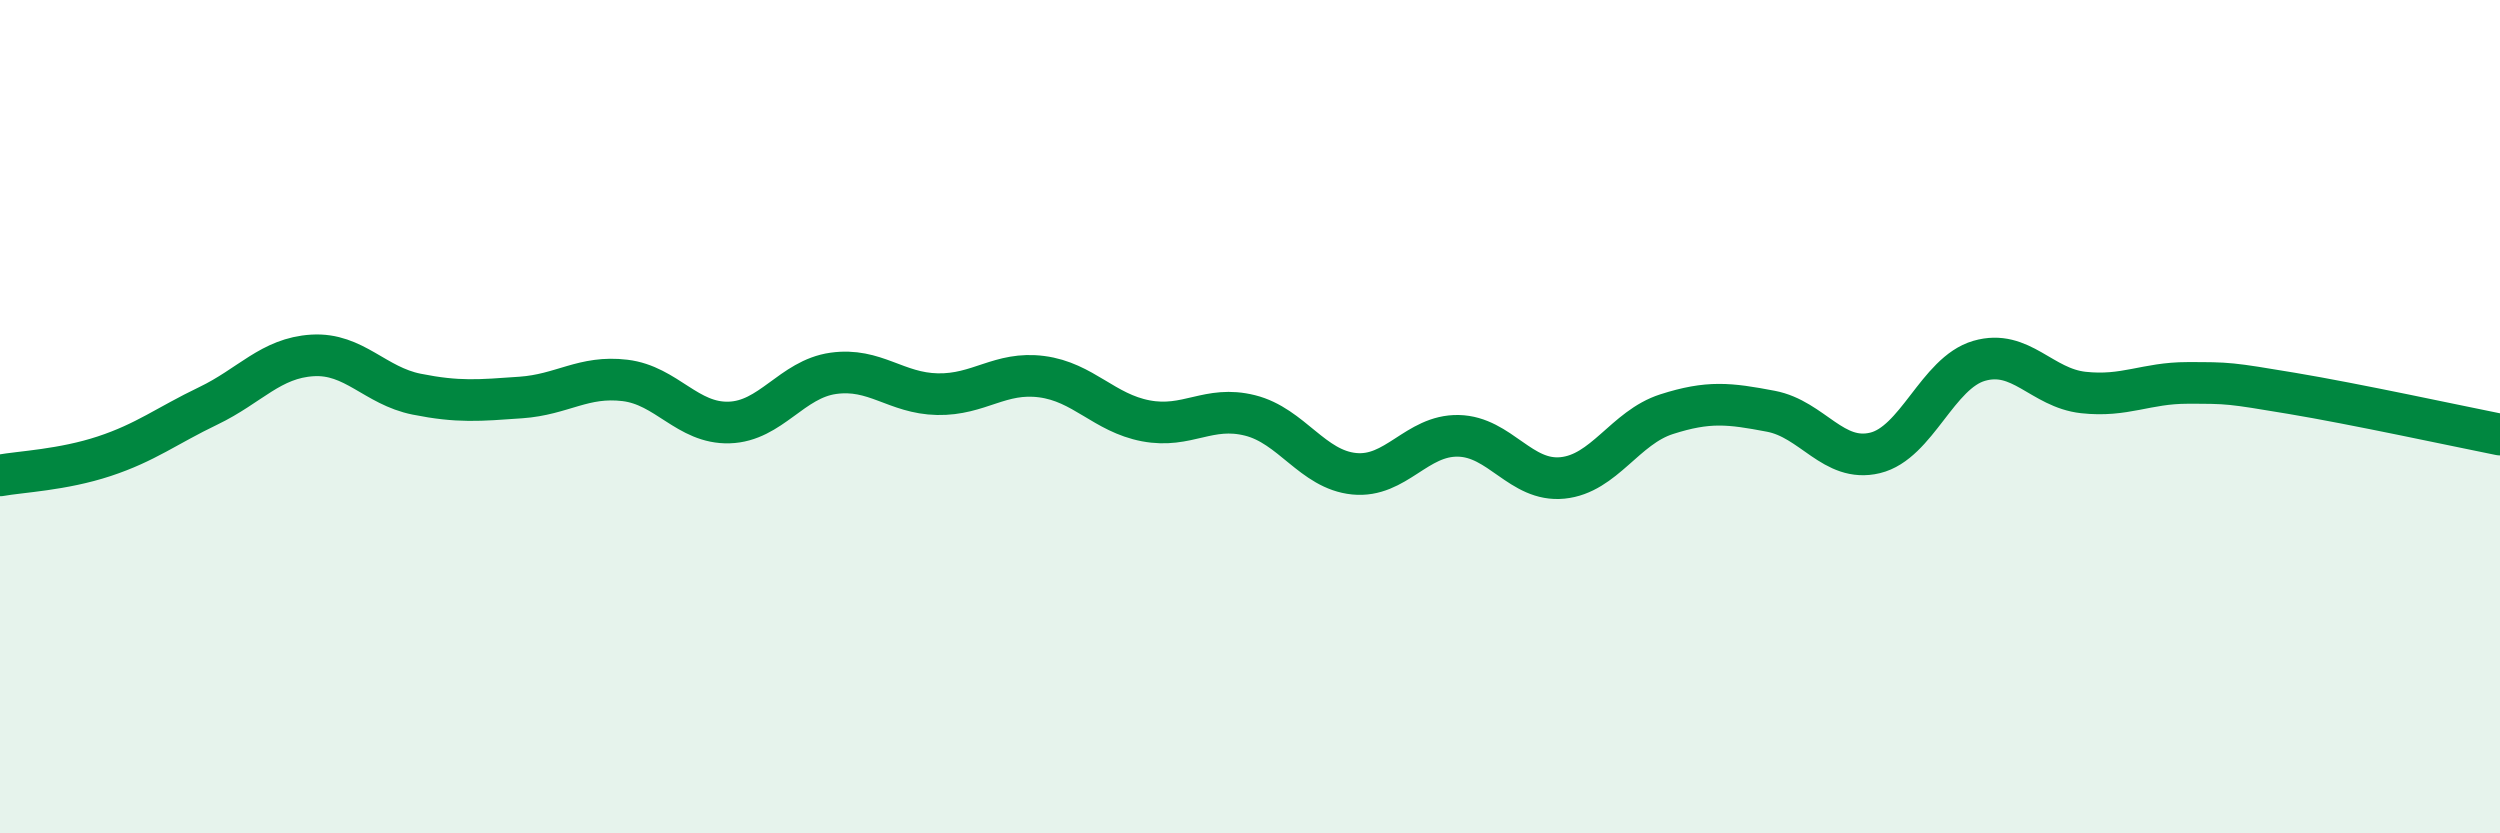
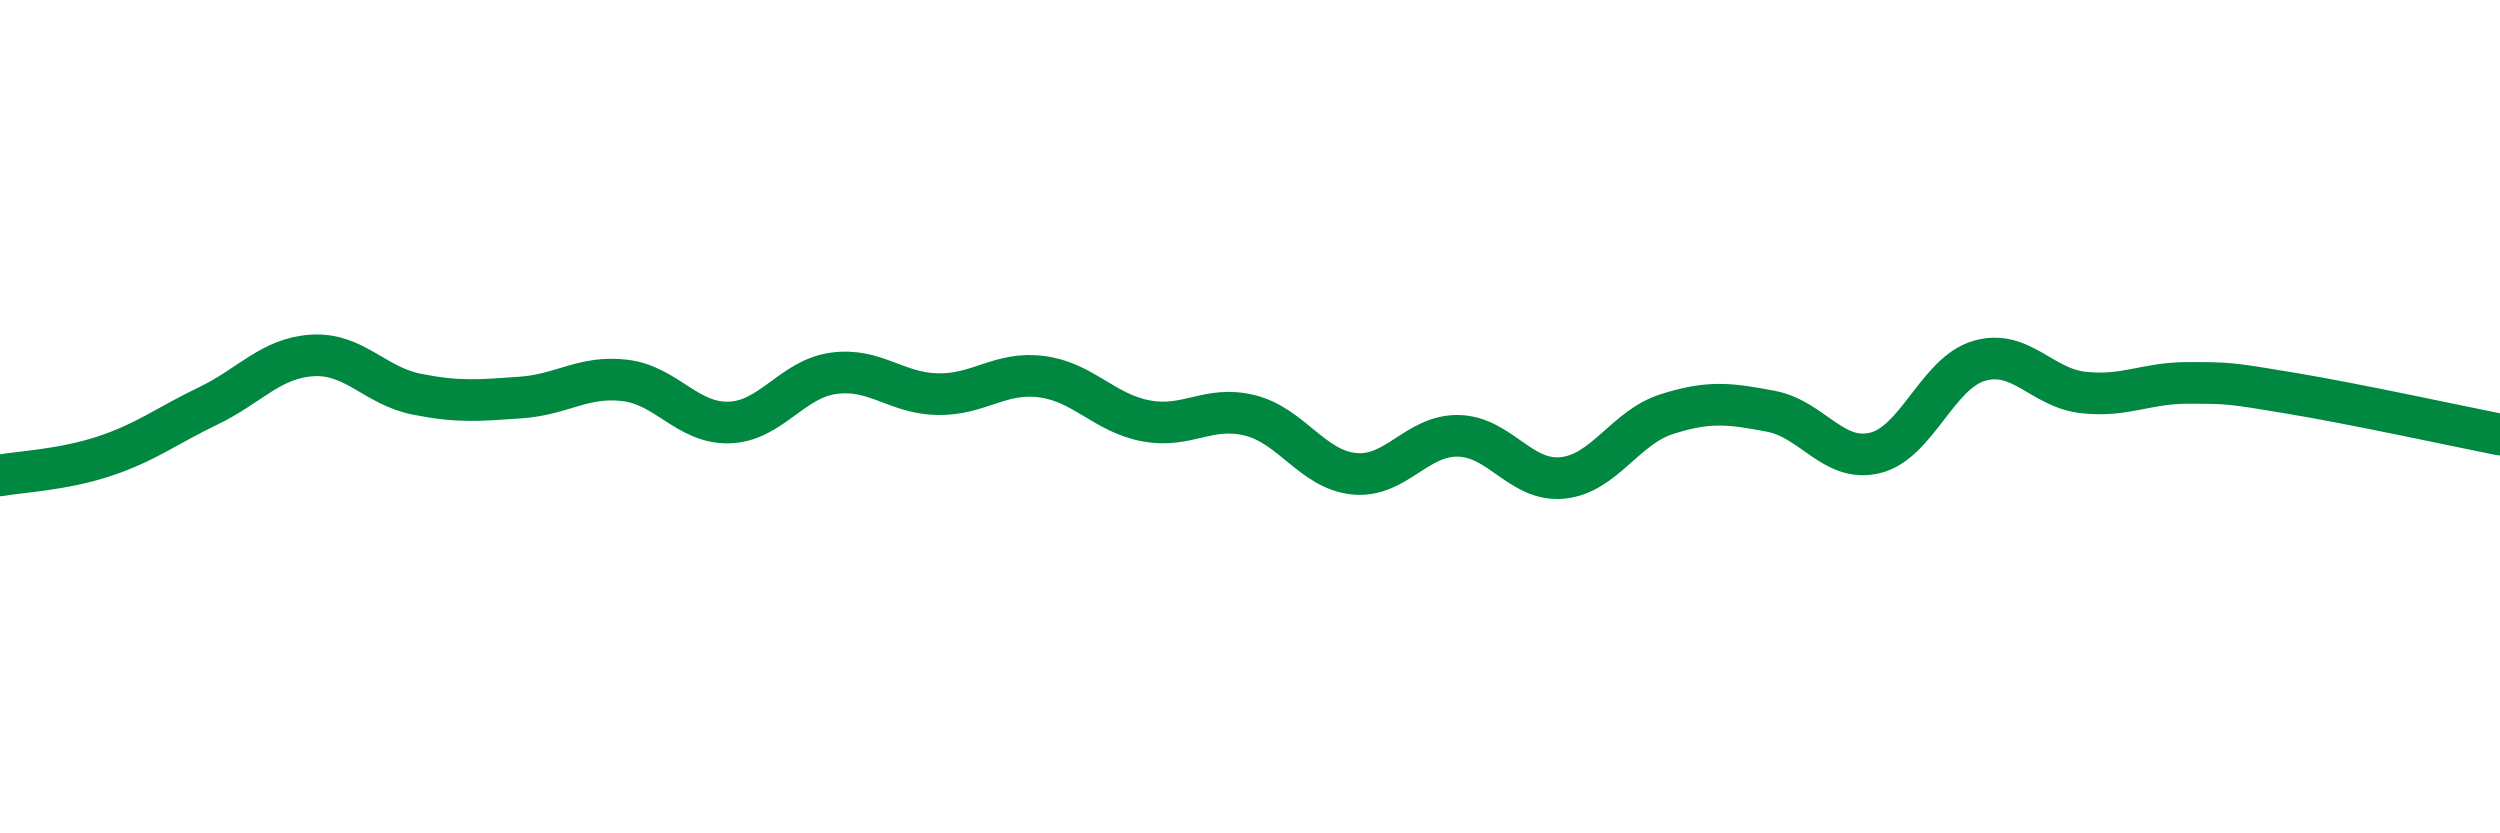
<svg xmlns="http://www.w3.org/2000/svg" width="60" height="20" viewBox="0 0 60 20">
-   <path d="M 0,11.41 C 0.5,11.32 1.5,11.28 2.5,10.95 C 3.5,10.62 4,10.22 5,9.74 C 6,9.26 6.5,8.59 7.5,8.53 C 8.5,8.47 9,9.26 10,9.46 C 11,9.66 11.5,9.61 12.5,9.54 C 13.5,9.47 14,9.01 15,9.13 C 16,9.25 16.5,10.17 17.5,10.14 C 18.5,10.11 19,9.1 20,8.96 C 21,8.82 21.5,9.44 22.5,9.46 C 23.5,9.48 24,8.91 25,9.04 C 26,9.17 26.5,9.91 27.5,10.1 C 28.5,10.29 29,9.72 30,9.97 C 31,10.22 31.5,11.27 32.5,11.37 C 33.5,11.47 34,10.44 35,10.46 C 36,10.48 36.5,11.57 37.5,11.47 C 38.5,11.37 39,10.26 40,9.94 C 41,9.62 41.5,9.68 42.5,9.87 C 43.5,10.06 44,11.11 45,10.87 C 46,10.63 46.5,8.95 47.5,8.66 C 48.5,8.37 49,9.31 50,9.42 C 51,9.53 51.5,9.19 52.5,9.19 C 53.5,9.19 53.5,9.19 55,9.44 C 56.5,9.69 59,10.23 60,10.43L60 20L0 20Z" fill="#008740" opacity="0.1" stroke-linecap="round" stroke-linejoin="round" />
  <path d="M 0,11.41 C 0.5,11.32 1.5,11.28 2.5,10.95 C 3.5,10.62 4,10.22 5,9.74 C 6,9.26 6.5,8.59 7.5,8.53 C 8.5,8.47 9,9.26 10,9.46 C 11,9.66 11.5,9.61 12.5,9.54 C 13.5,9.47 14,9.01 15,9.13 C 16,9.25 16.5,10.17 17.5,10.14 C 18.5,10.11 19,9.1 20,8.96 C 21,8.82 21.5,9.44 22.5,9.46 C 23.5,9.48 24,8.91 25,9.04 C 26,9.17 26.5,9.91 27.5,10.1 C 28.5,10.29 29,9.72 30,9.97 C 31,10.22 31.5,11.27 32.5,11.37 C 33.5,11.47 34,10.44 35,10.46 C 36,10.48 36.5,11.57 37.5,11.47 C 38.5,11.37 39,10.26 40,9.94 C 41,9.62 41.5,9.68 42.5,9.87 C 43.5,10.06 44,11.11 45,10.87 C 46,10.63 46.5,8.95 47.5,8.66 C 48.5,8.37 49,9.31 50,9.42 C 51,9.53 51.5,9.19 52.5,9.19 C 53.5,9.19 53.5,9.19 55,9.44 C 56.5,9.69 59,10.23 60,10.43" stroke="#008740" stroke-width="1" fill="none" stroke-linecap="round" stroke-linejoin="round" />
</svg>